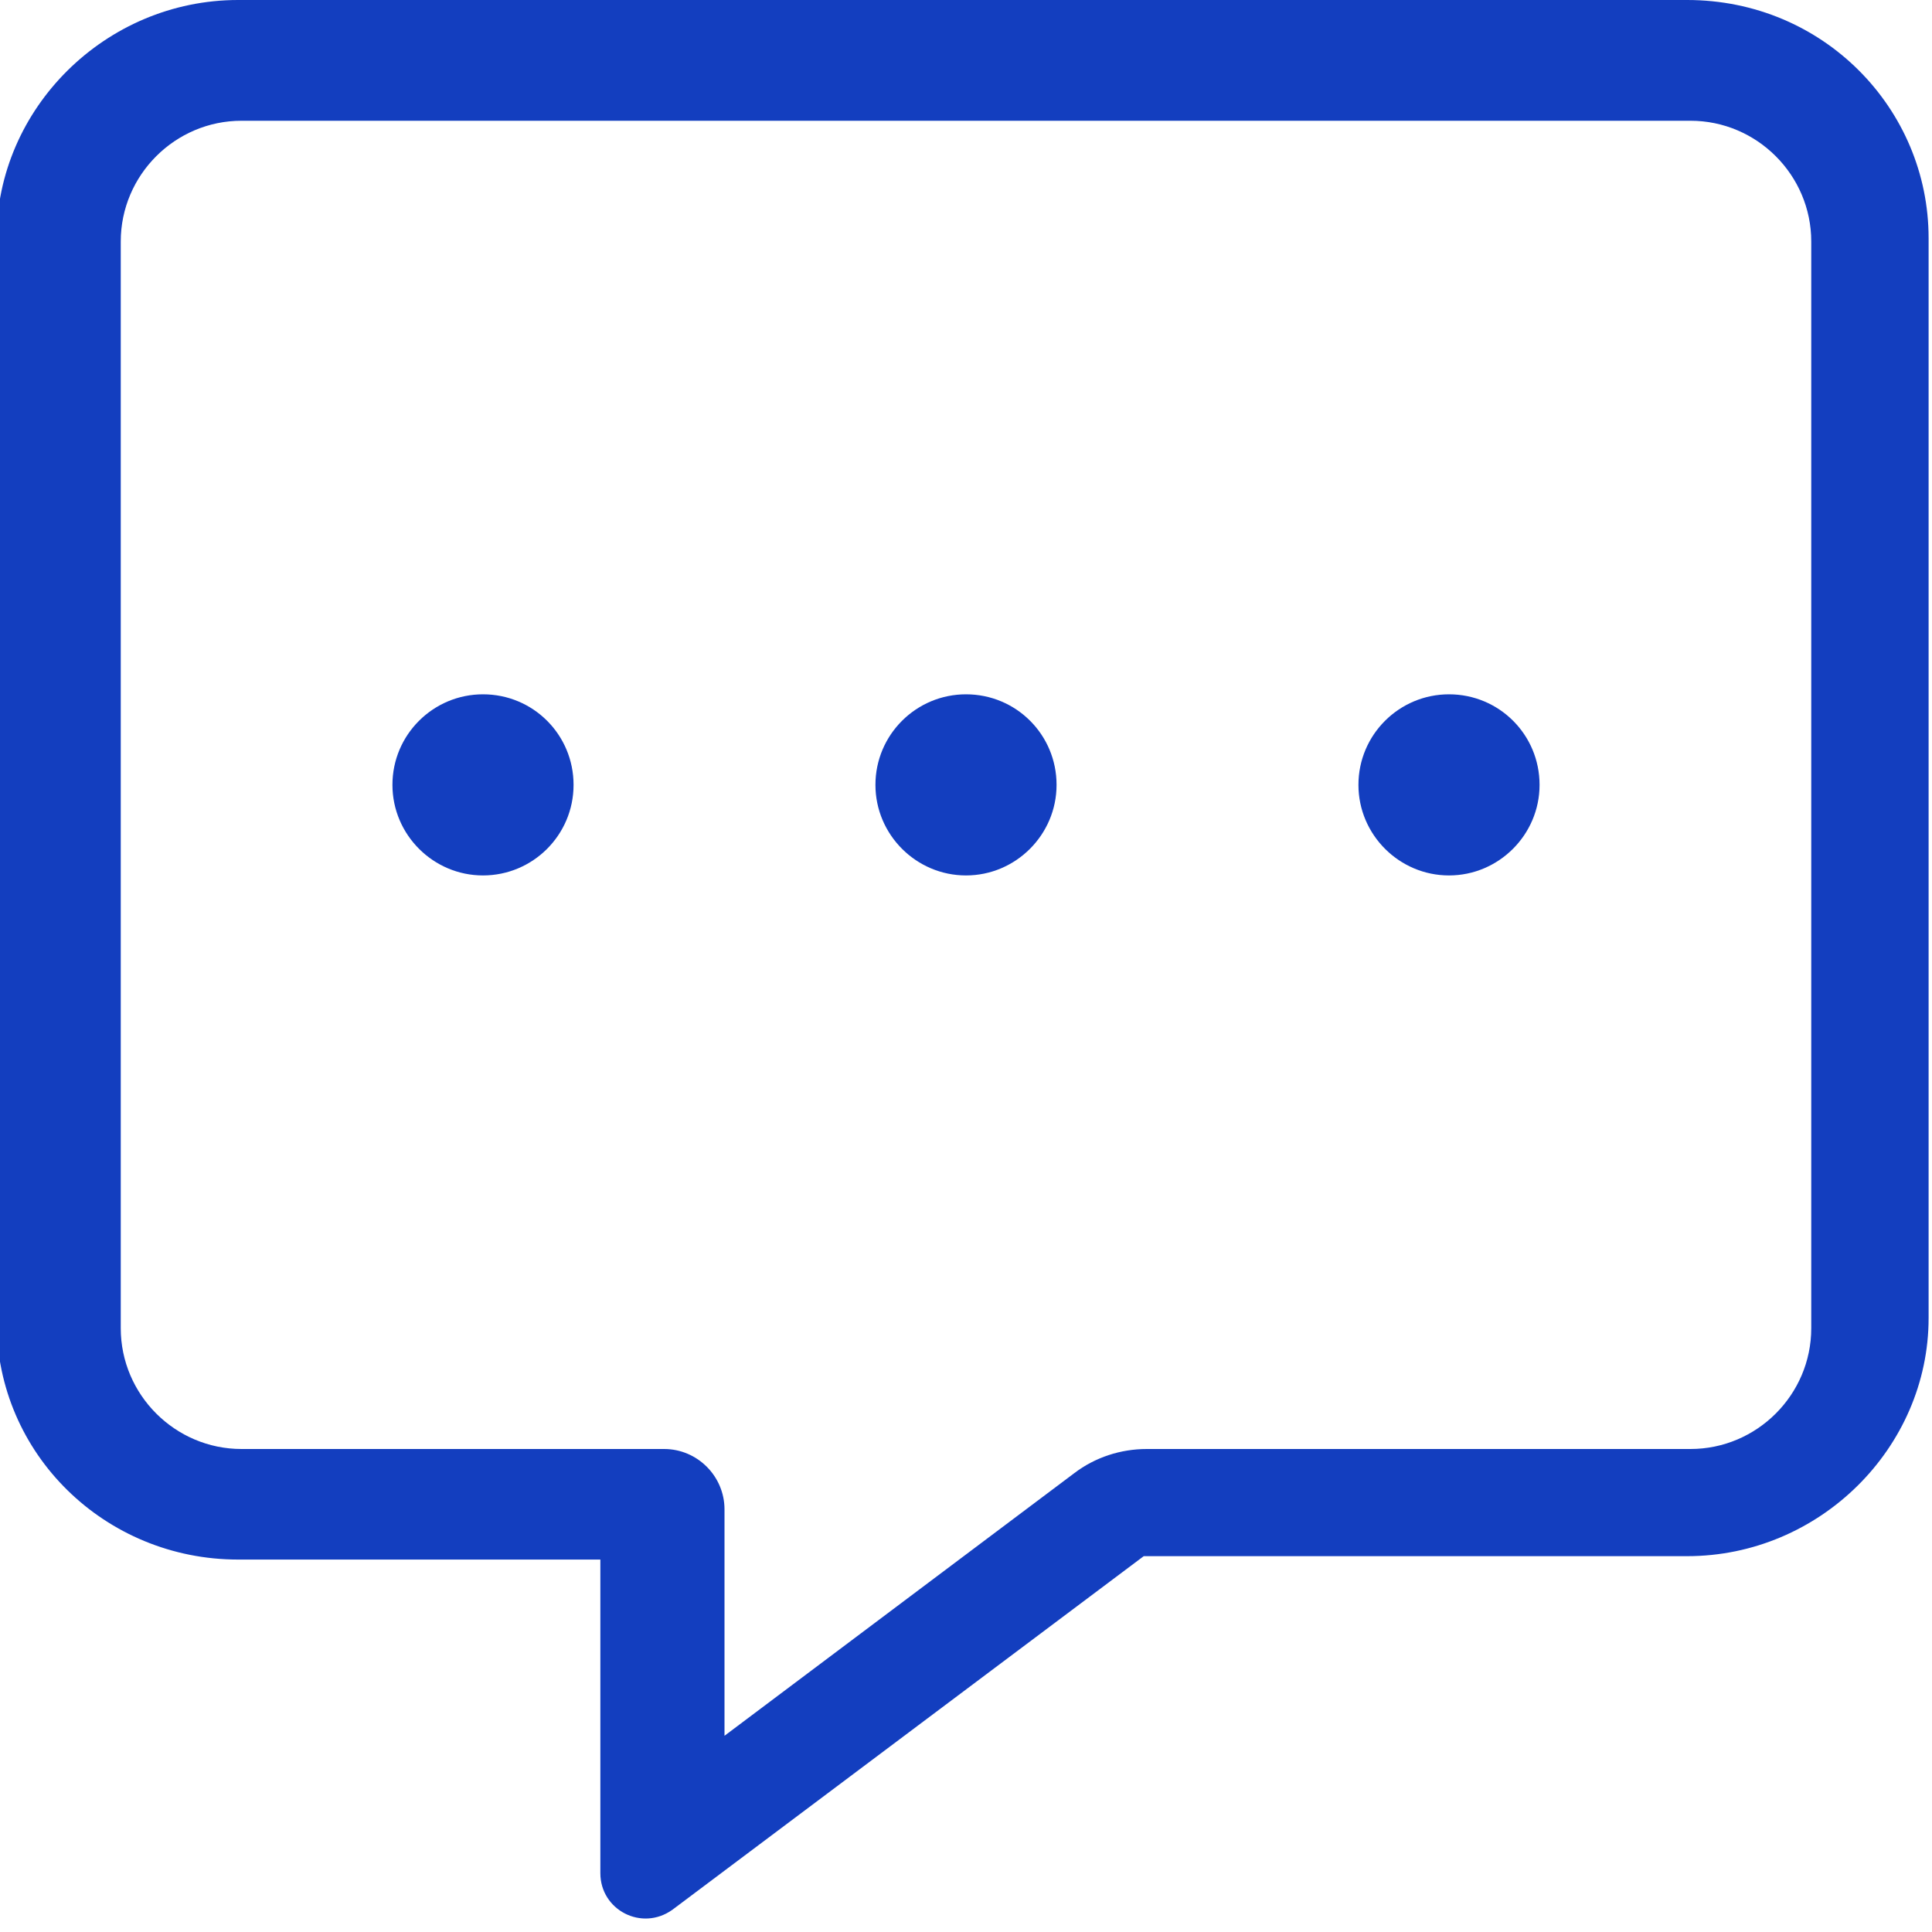
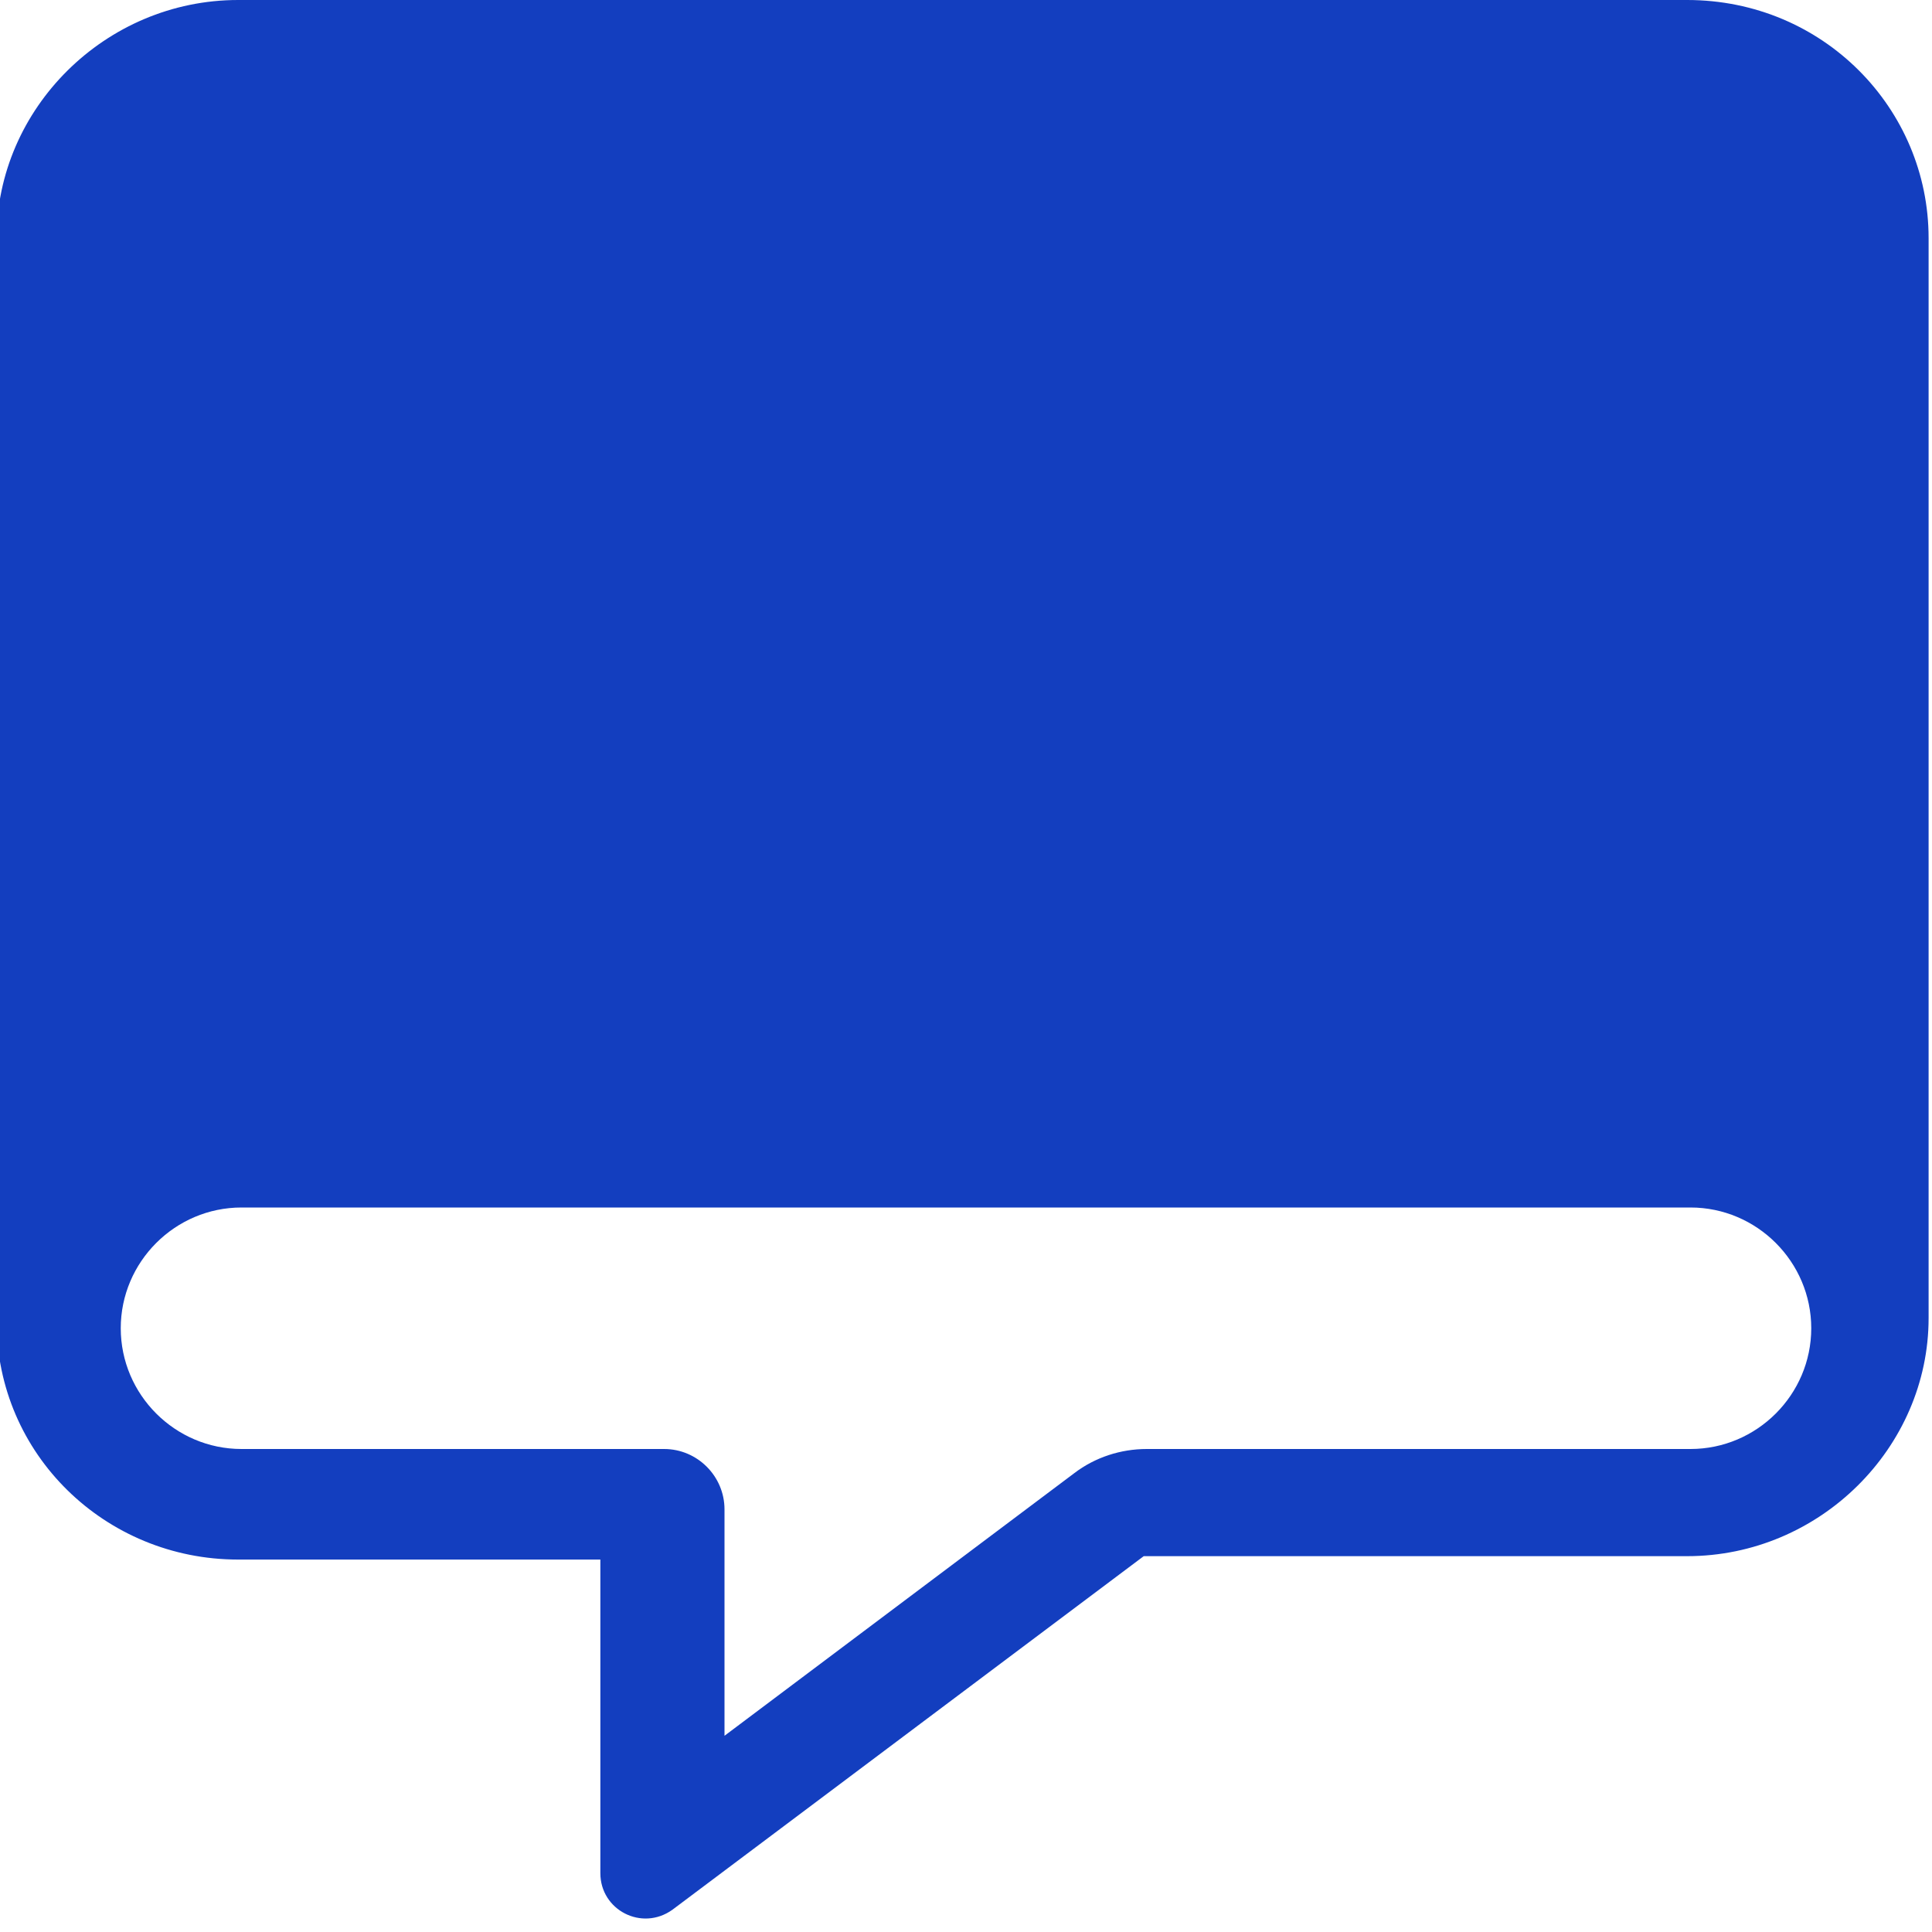
<svg xmlns="http://www.w3.org/2000/svg" id="Layer_1" x="0px" y="0px" viewBox="0 0 512 512" style="enable-background:new 0 0 512 512;" xml:space="preserve">
  <style type="text/css">	.st0{fill:#133EBF;}</style>
-   <path class="st0" d="M447.1,0h-384c-35.2,0-64,28.8-64,63.1v287.1c0,35.2,28.8,63.1,64,63.1h96v83.1c0,9.8,11,15.5,19.1,9.7 l124.9-93.7h144c35.2,0,64-28.8,64-63.1V63.1C511.1,28.8,483.2,0,447.1,0z M480,352c0,17.6-14.4,32-32,32H303.9 c-6.9,0-13.7,2.2-19.2,6.4L192,460v-60c0-8.8-7.2-16-16-16H64c-17.6,0-32-14.4-32-32V64c0-17.6,14.4-32,32-32h384 c17.6,0,32,14.4,32,32V352z M128,184c-13.2,0-24,10.7-24,24c0,13.2,10.8,24,24,24s24-10.7,24-24S141.3,184,128,184z M384,184 c-13.2,0-24,10.7-24,24c0,13.2,10.8,24,24,24s24-10.8,24-24C408,194.7,397.3,184,384,184z M256,184c-13.2,0-24,10.7-24,24 c0,13.2,10.8,24,24,24s24-10.8,24-24C280,194.7,269.3,184,256,184z" />
+   <path class="st0" d="M447.1,0h-384c-35.2,0-64,28.8-64,63.1v287.1c0,35.2,28.8,63.1,64,63.1h96v83.1c0,9.8,11,15.5,19.1,9.7 l124.9-93.7h144c35.2,0,64-28.8,64-63.1V63.1C511.1,28.8,483.2,0,447.1,0z M480,352c0,17.6-14.4,32-32,32H303.9 c-6.9,0-13.7,2.2-19.2,6.4L192,460v-60c0-8.8-7.2-16-16-16H64c-17.6,0-32-14.4-32-32c0-17.6,14.4-32,32-32h384 c17.6,0,32,14.4,32,32V352z M128,184c-13.2,0-24,10.7-24,24c0,13.2,10.8,24,24,24s24-10.7,24-24S141.3,184,128,184z M384,184 c-13.2,0-24,10.7-24,24c0,13.2,10.8,24,24,24s24-10.8,24-24C408,194.7,397.3,184,384,184z M256,184c-13.2,0-24,10.7-24,24 c0,13.2,10.8,24,24,24s24-10.8,24-24C280,194.7,269.3,184,256,184z" />
</svg>